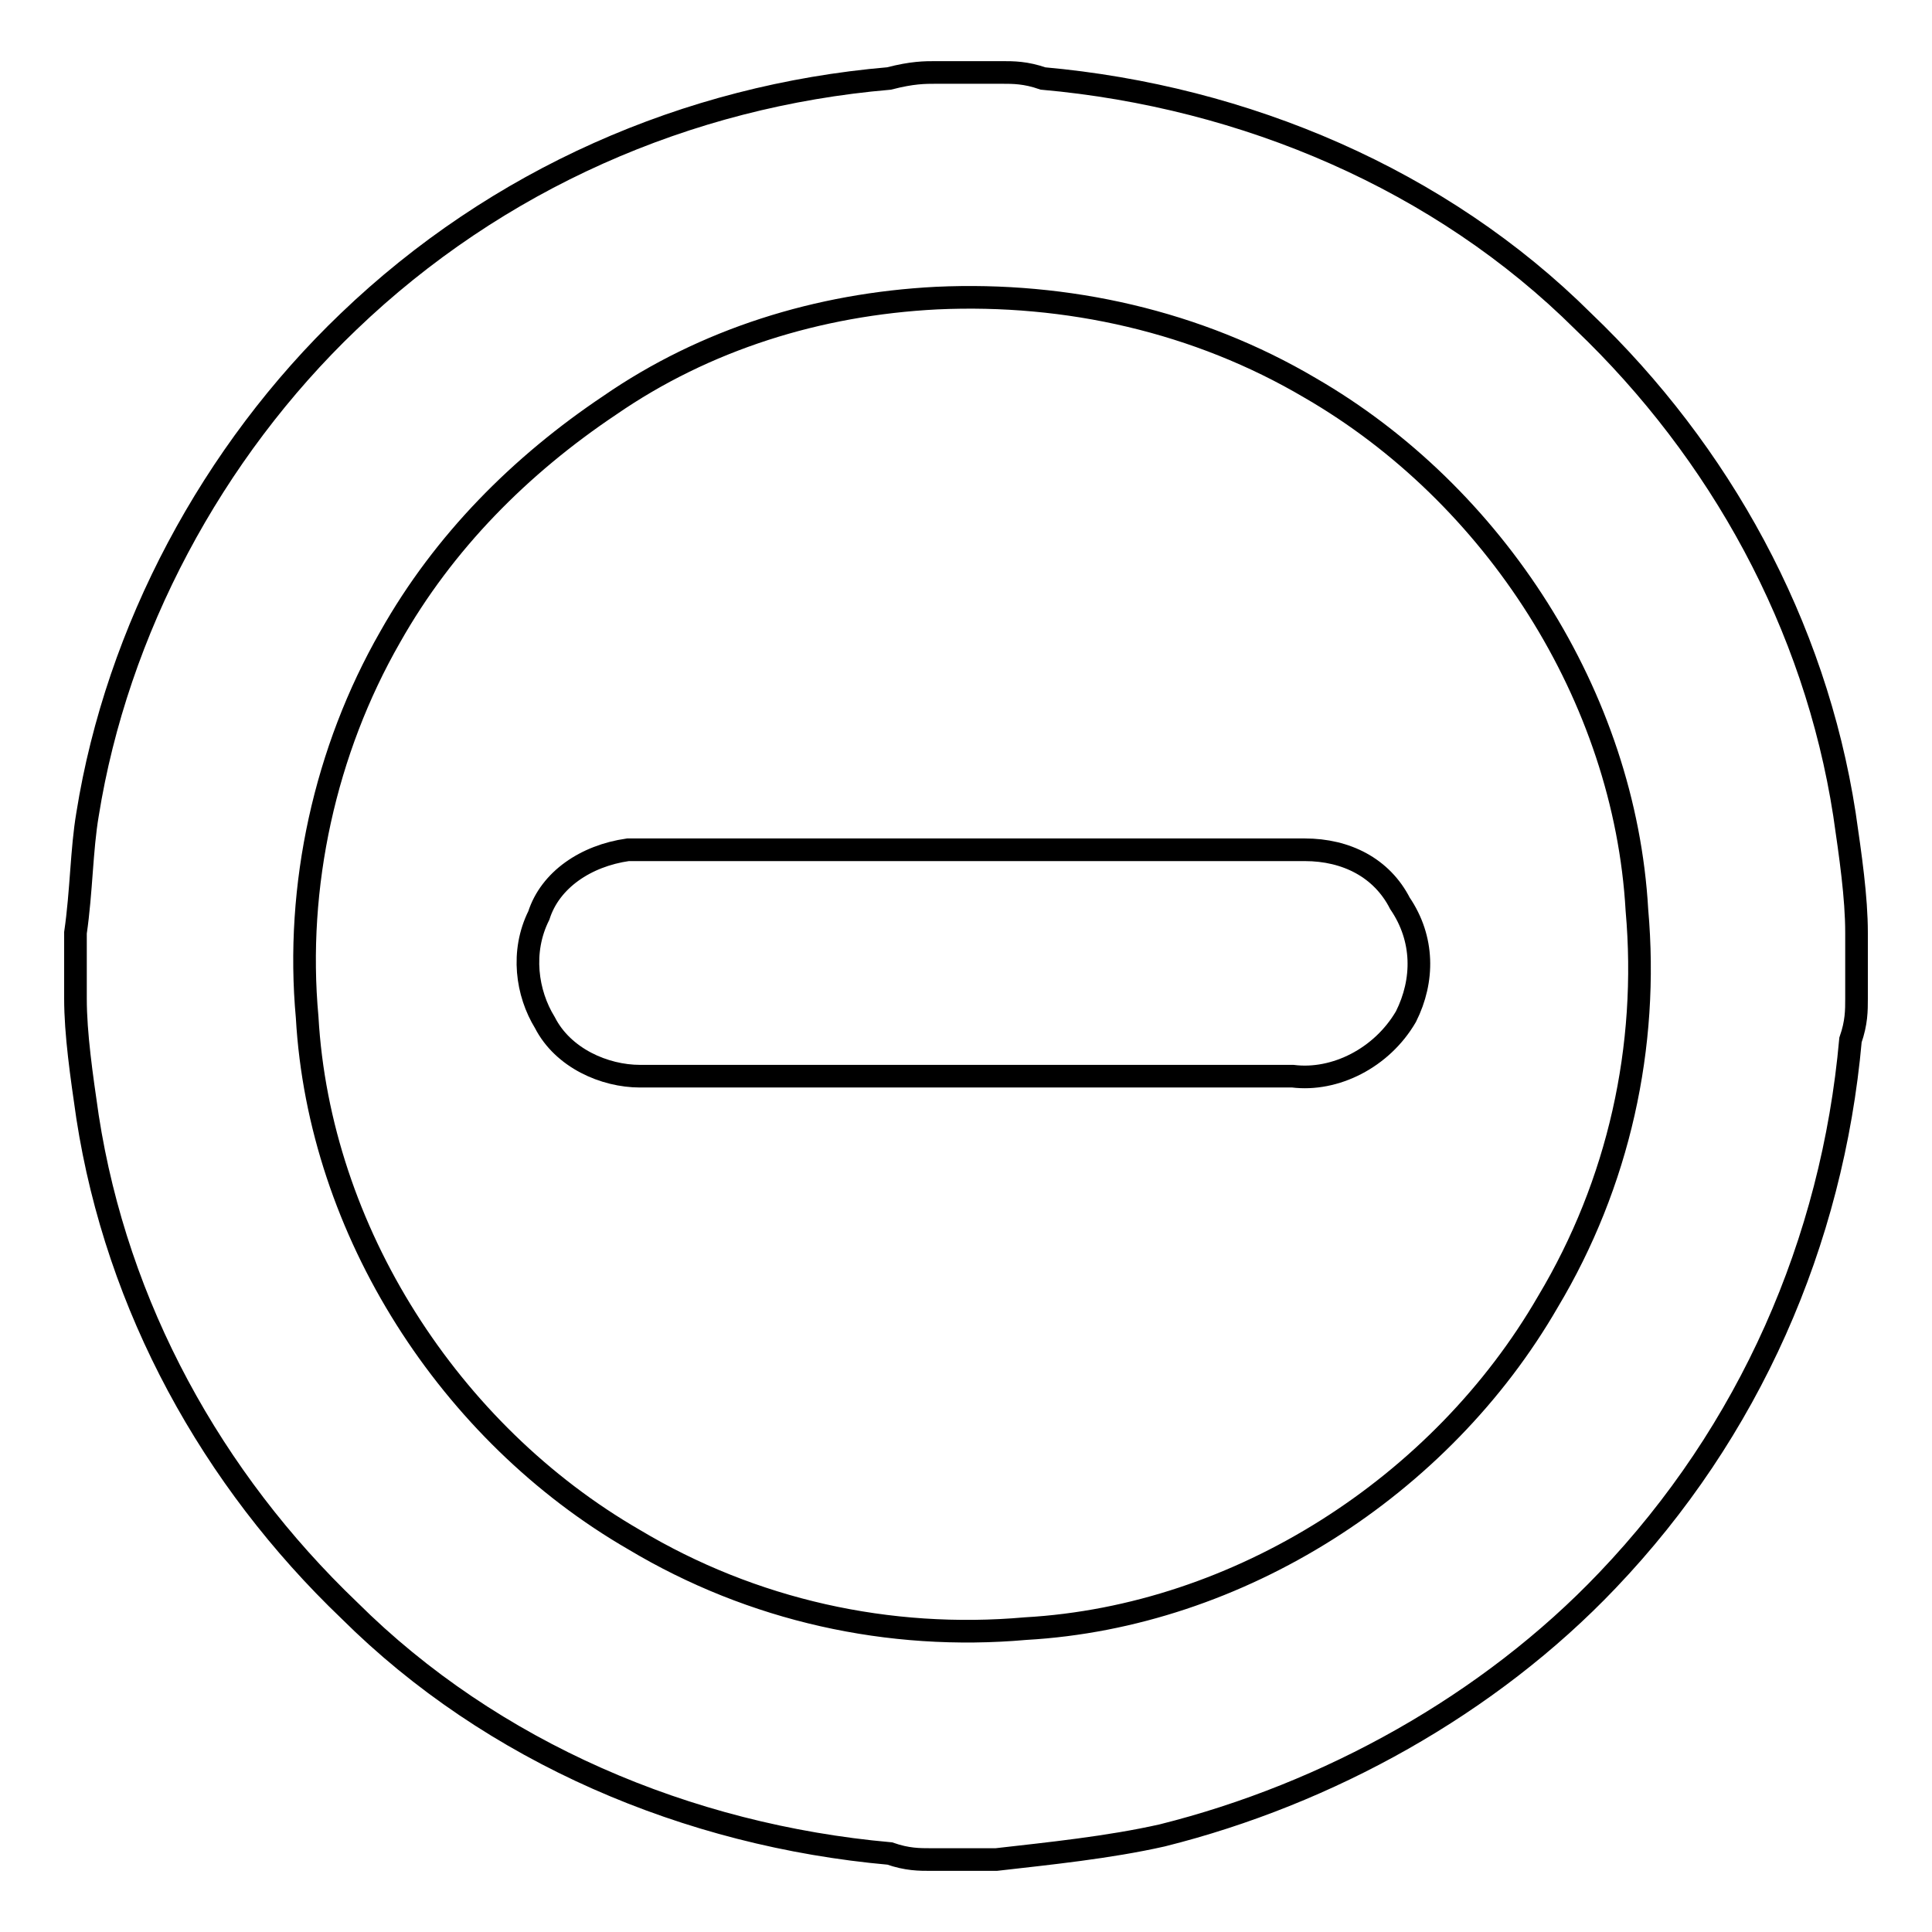
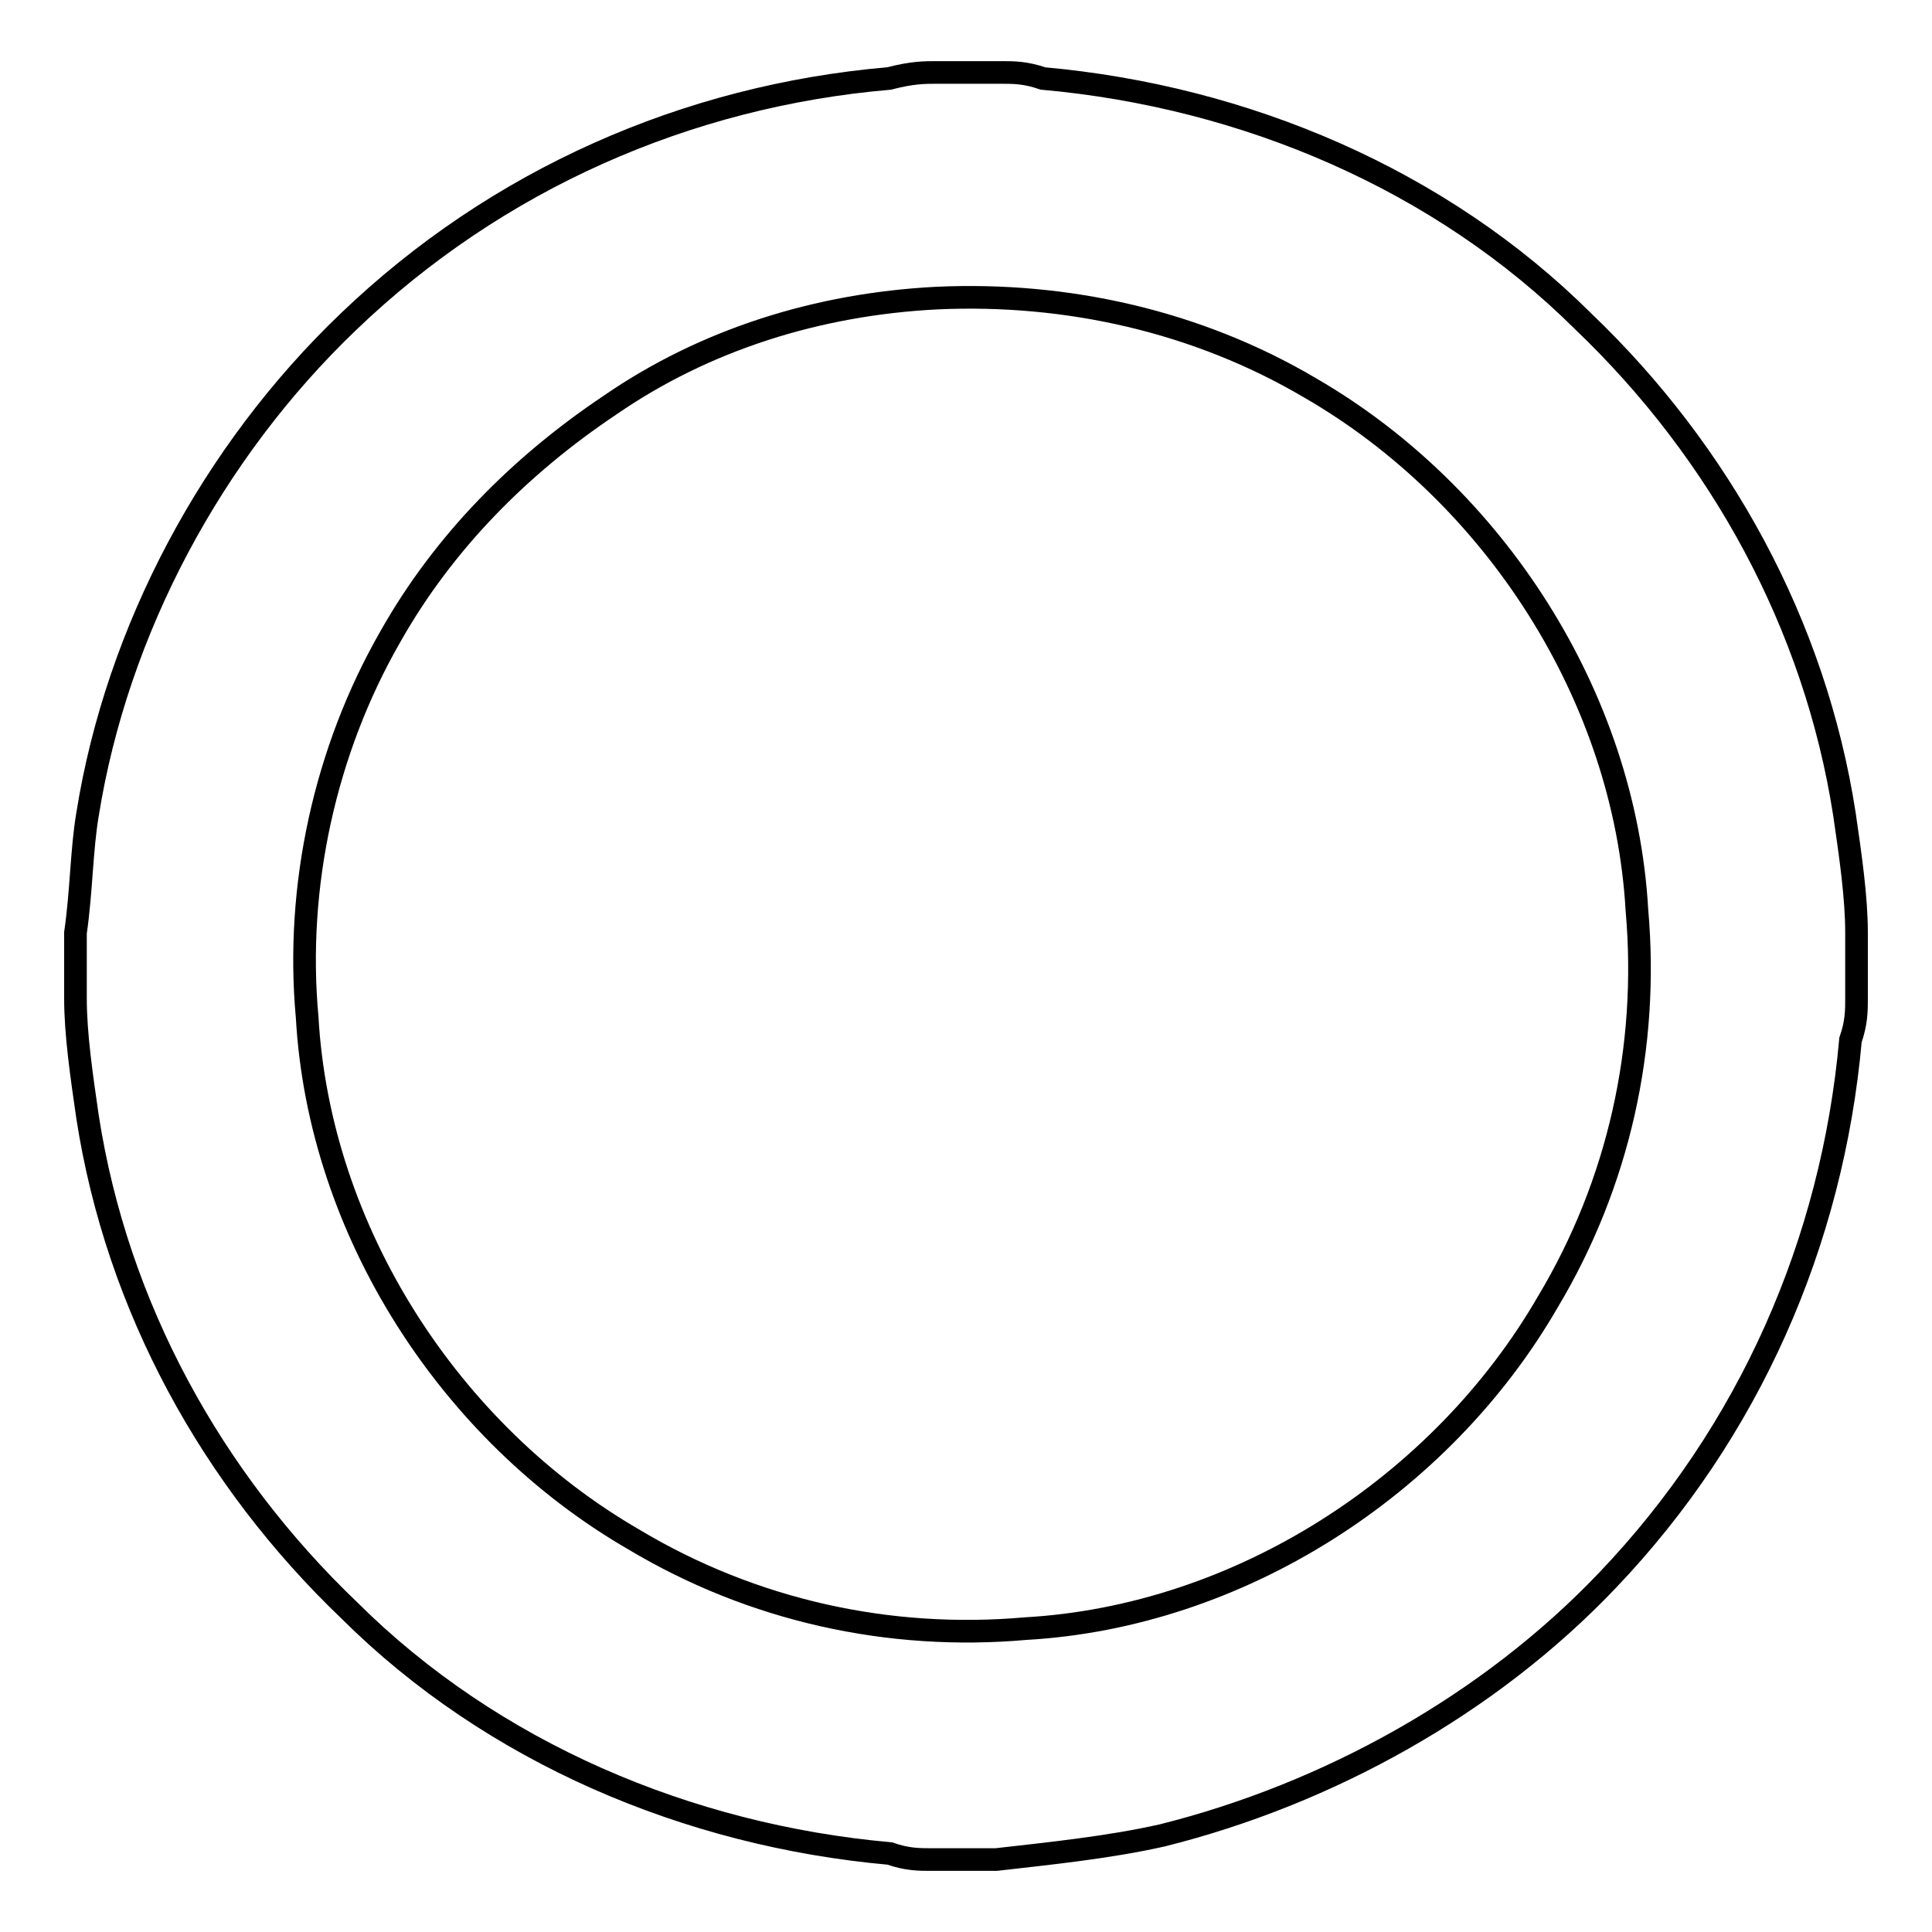
<svg xmlns="http://www.w3.org/2000/svg" version="1.1" x="0px" y="0px" viewBox="0 0 256 256" enable-background="new 0 0 256 256" xml:space="preserve">
  <g>
    <g>
      <path stroke-width="3" fill-opacity="0" stroke="#000000" d="M124.1,9.6h8.6c1.6,0,3.2,0,5.5,0.8c26.8,2.4,52.7,13.4,71.6,32.2c18.1,17.3,30.7,40.1,34.6,65.3c0.8,5.5,1.6,11,1.6,15.7v8.7c0,1.6,0,3.2-0.8,5.5c-2.4,26.8-13.4,51.9-32.2,71.6c-15.7,16.5-37,28.3-59,33.8c-7.1,1.6-15,2.4-22,3.2h-8.6c-1.6,0-3.2,0-5.5-0.8c-26.8-2.4-52.7-13.4-71.6-32.2C28.1,196,15.5,173.2,11.6,148c-0.8-5.5-1.6-11-1.6-15.7v-8.7c0.8-5.5,0.8-11,1.6-15.7c3.9-24.4,16.5-48,34.6-65.3C65.8,23.8,91,12.7,117.8,10.4C120.9,9.6,122.5,9.6,124.1,9.6 M124.1,39.5c-15.7,0.8-30.7,5.5-43.3,14.2c-11.8,7.9-22,18.1-29.1,30.7c-8.6,15-12.6,33-11,50.4c1.6,28.3,18.9,55.1,43.3,69.2c15.7,9.4,33.8,13.4,51.9,11.8c28.3-1.6,55.1-18.9,69.2-43.3c9.4-15.7,13.4-33.8,11.8-51.9c-1.6-28.3-18.9-55.1-43.3-69.2C158.7,42.6,141.4,38.7,124.1,39.5L124.1,39.5z" />
-       <path stroke-width="3" fill-opacity="0" stroke="#000000" d="M83.2,112.6c29.9,0,59.8,0,89.7,0c5.5,0,10.2,2.4,12.6,7.1c3.2,4.7,3.2,10.2,0.8,15c-3.2,5.5-9.4,8.6-15,7.9c-29.1,0-57.4,0-86.5,0c-4.7,0-10.2-2.4-12.6-7.1c-2.4-3.9-3.2-9.4-0.8-14.2C72.9,116.6,77.6,113.4,83.2,112.6L83.2,112.6z" />
    </g>
  </g>
</svg>